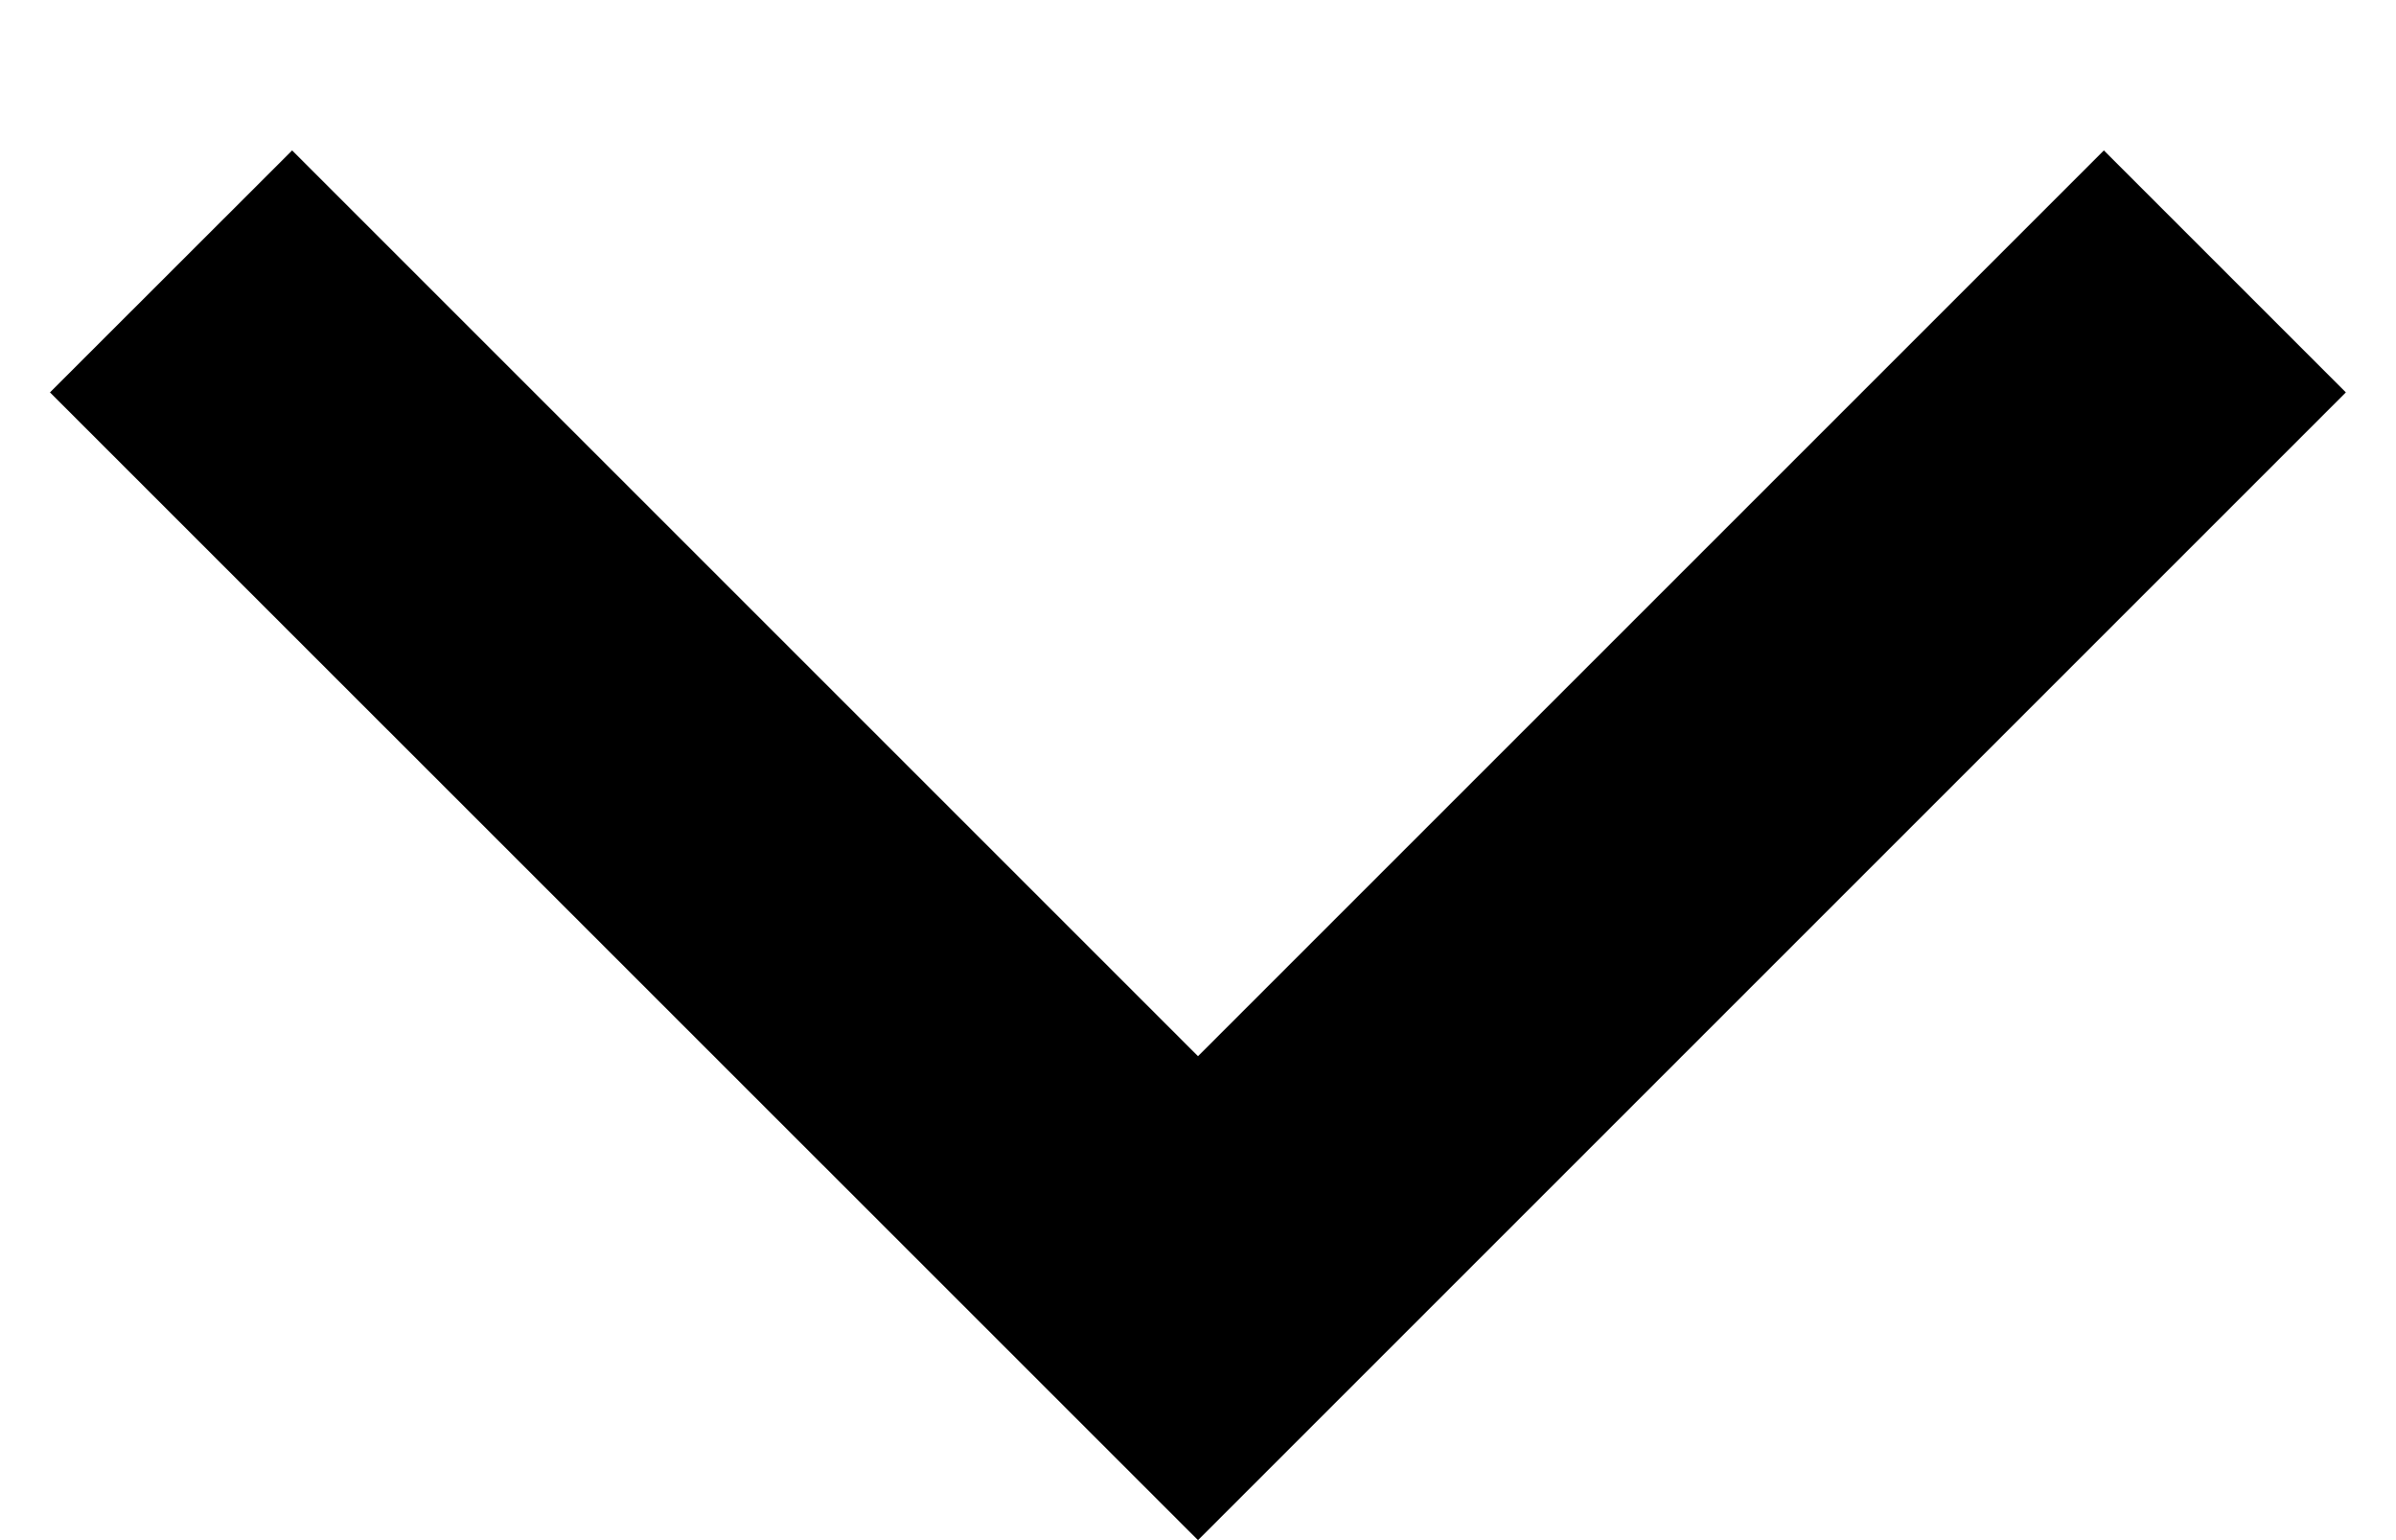
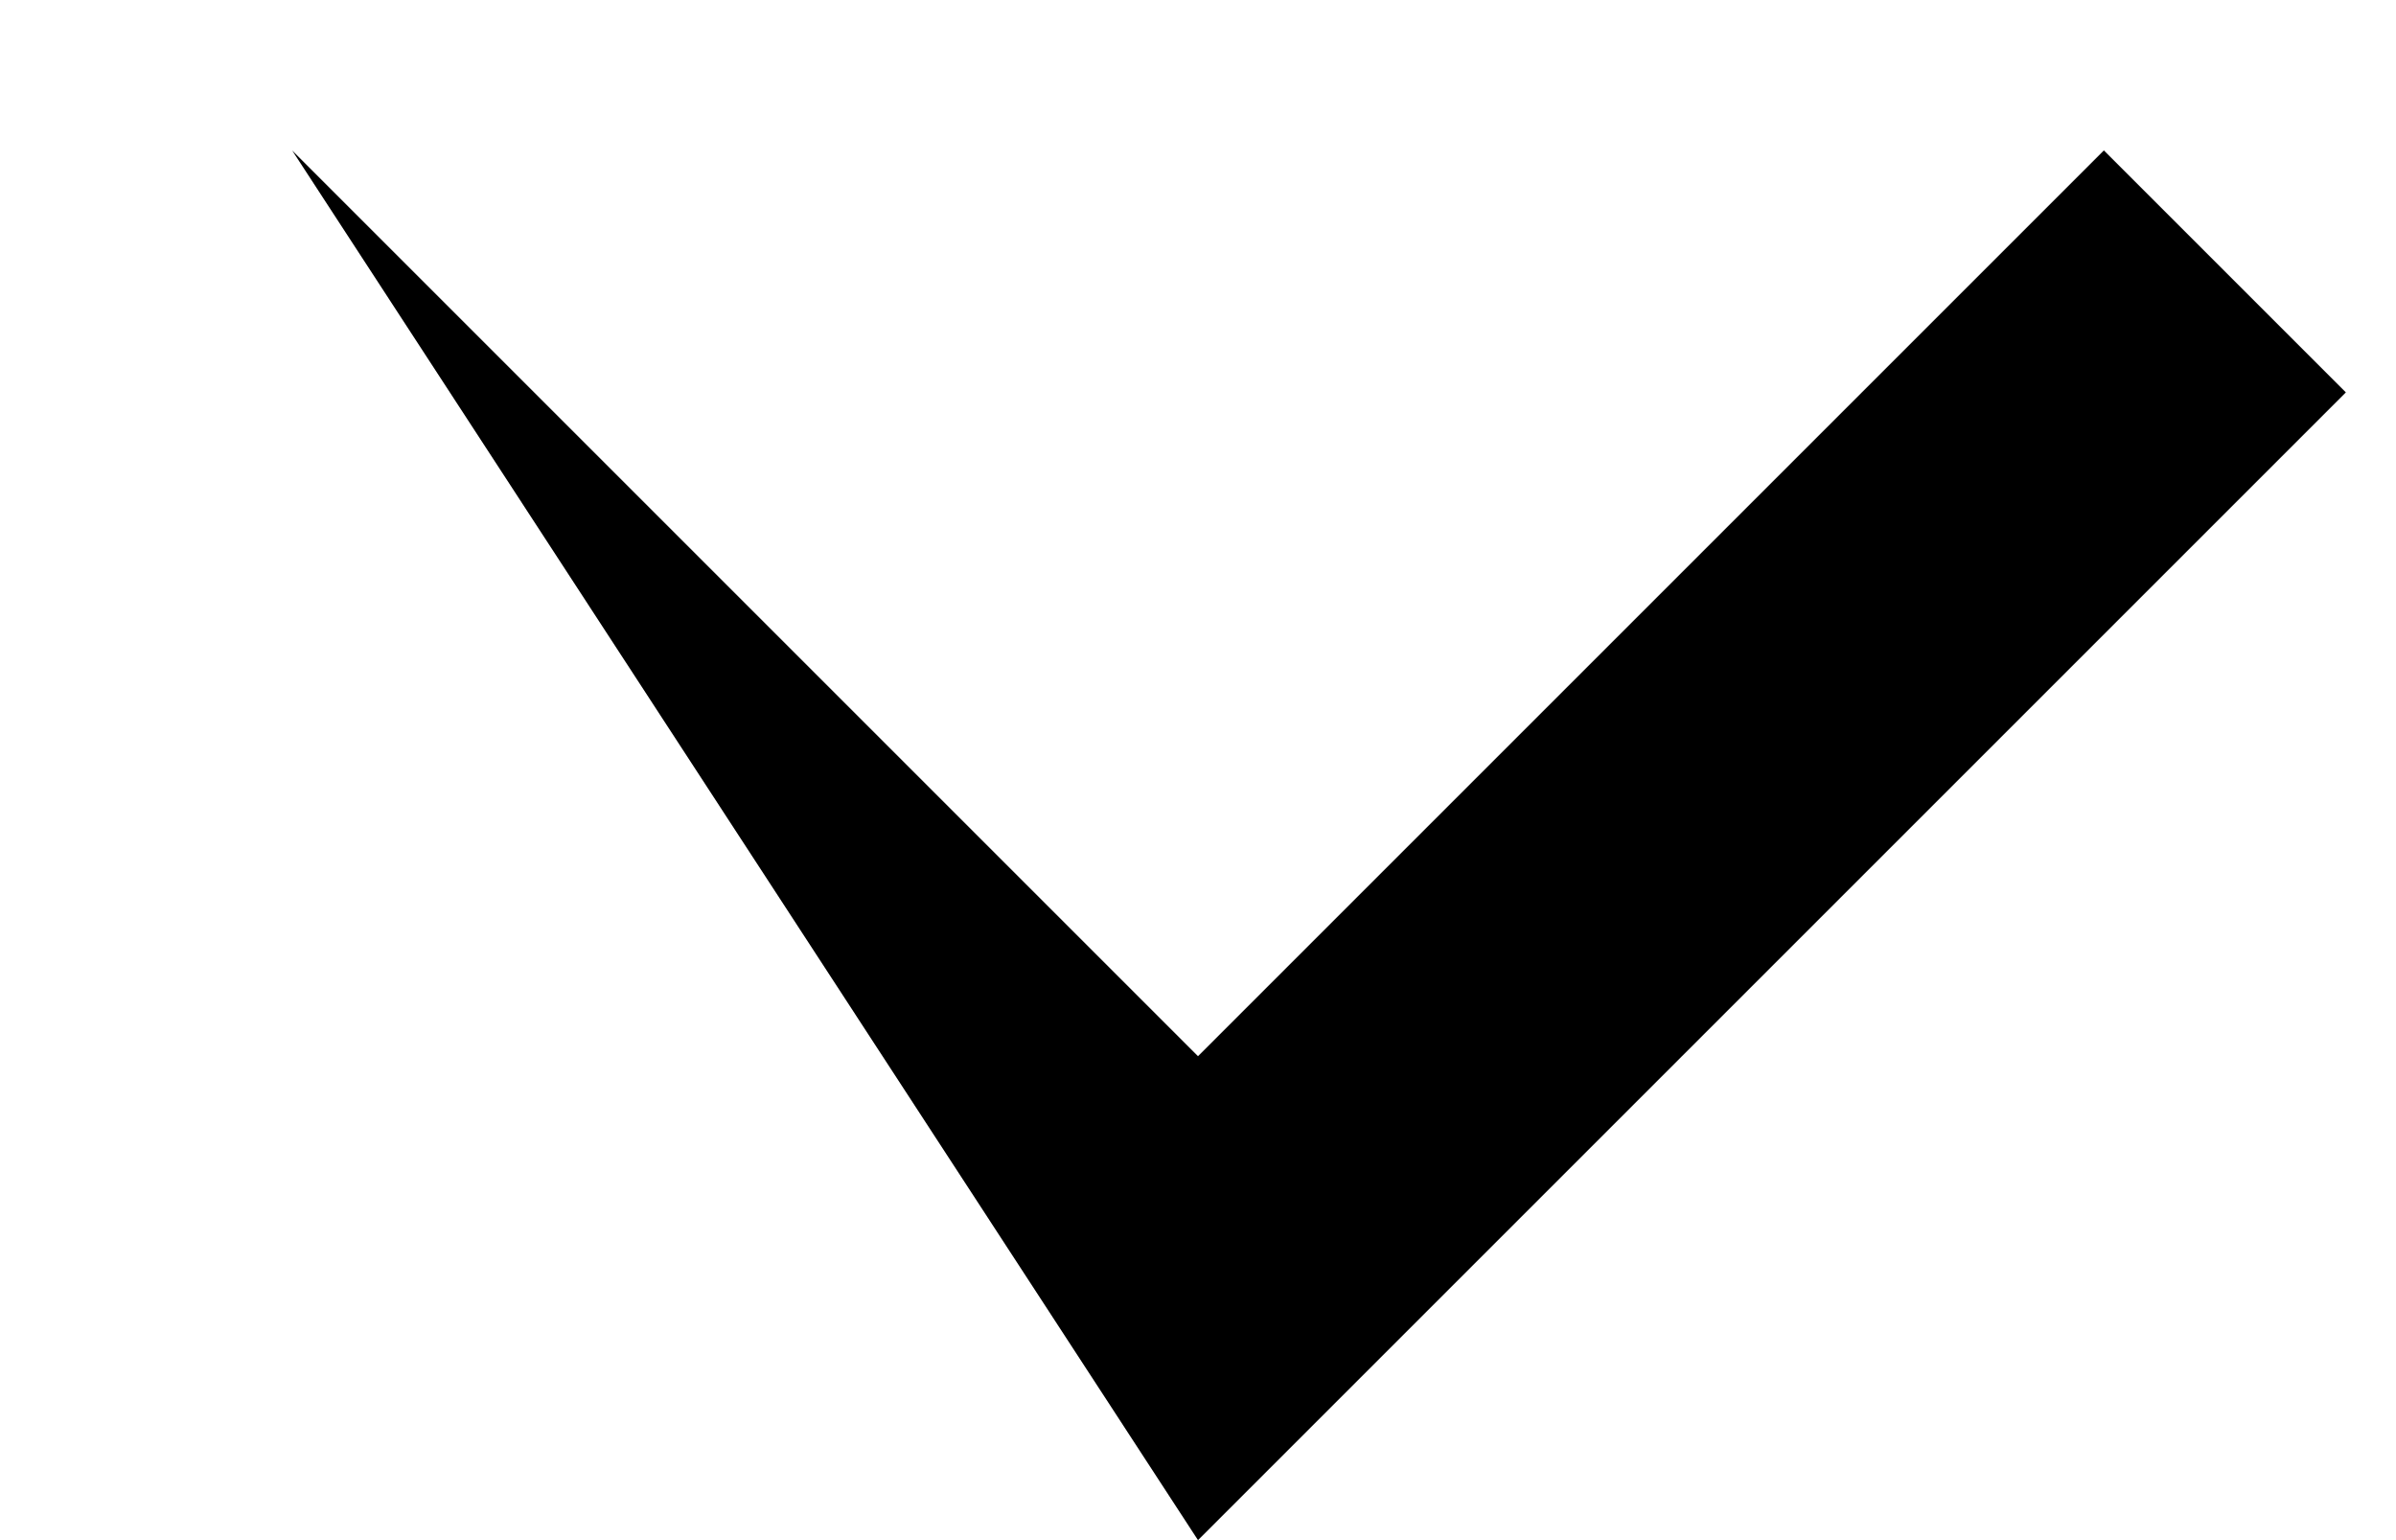
<svg xmlns="http://www.w3.org/2000/svg" width="14" height="9" viewBox="0 0 14 9" fill="none">
-   <path fill-rule="evenodd" clip-rule="evenodd" d="M7 9L0.292 2.293L1.707 0.879L7 6.172L12.293 0.879L13.707 2.293L7 9Z" fill="black" />
+   <path fill-rule="evenodd" clip-rule="evenodd" d="M7 9L1.707 0.879L7 6.172L12.293 0.879L13.707 2.293L7 9Z" fill="black" />
</svg>